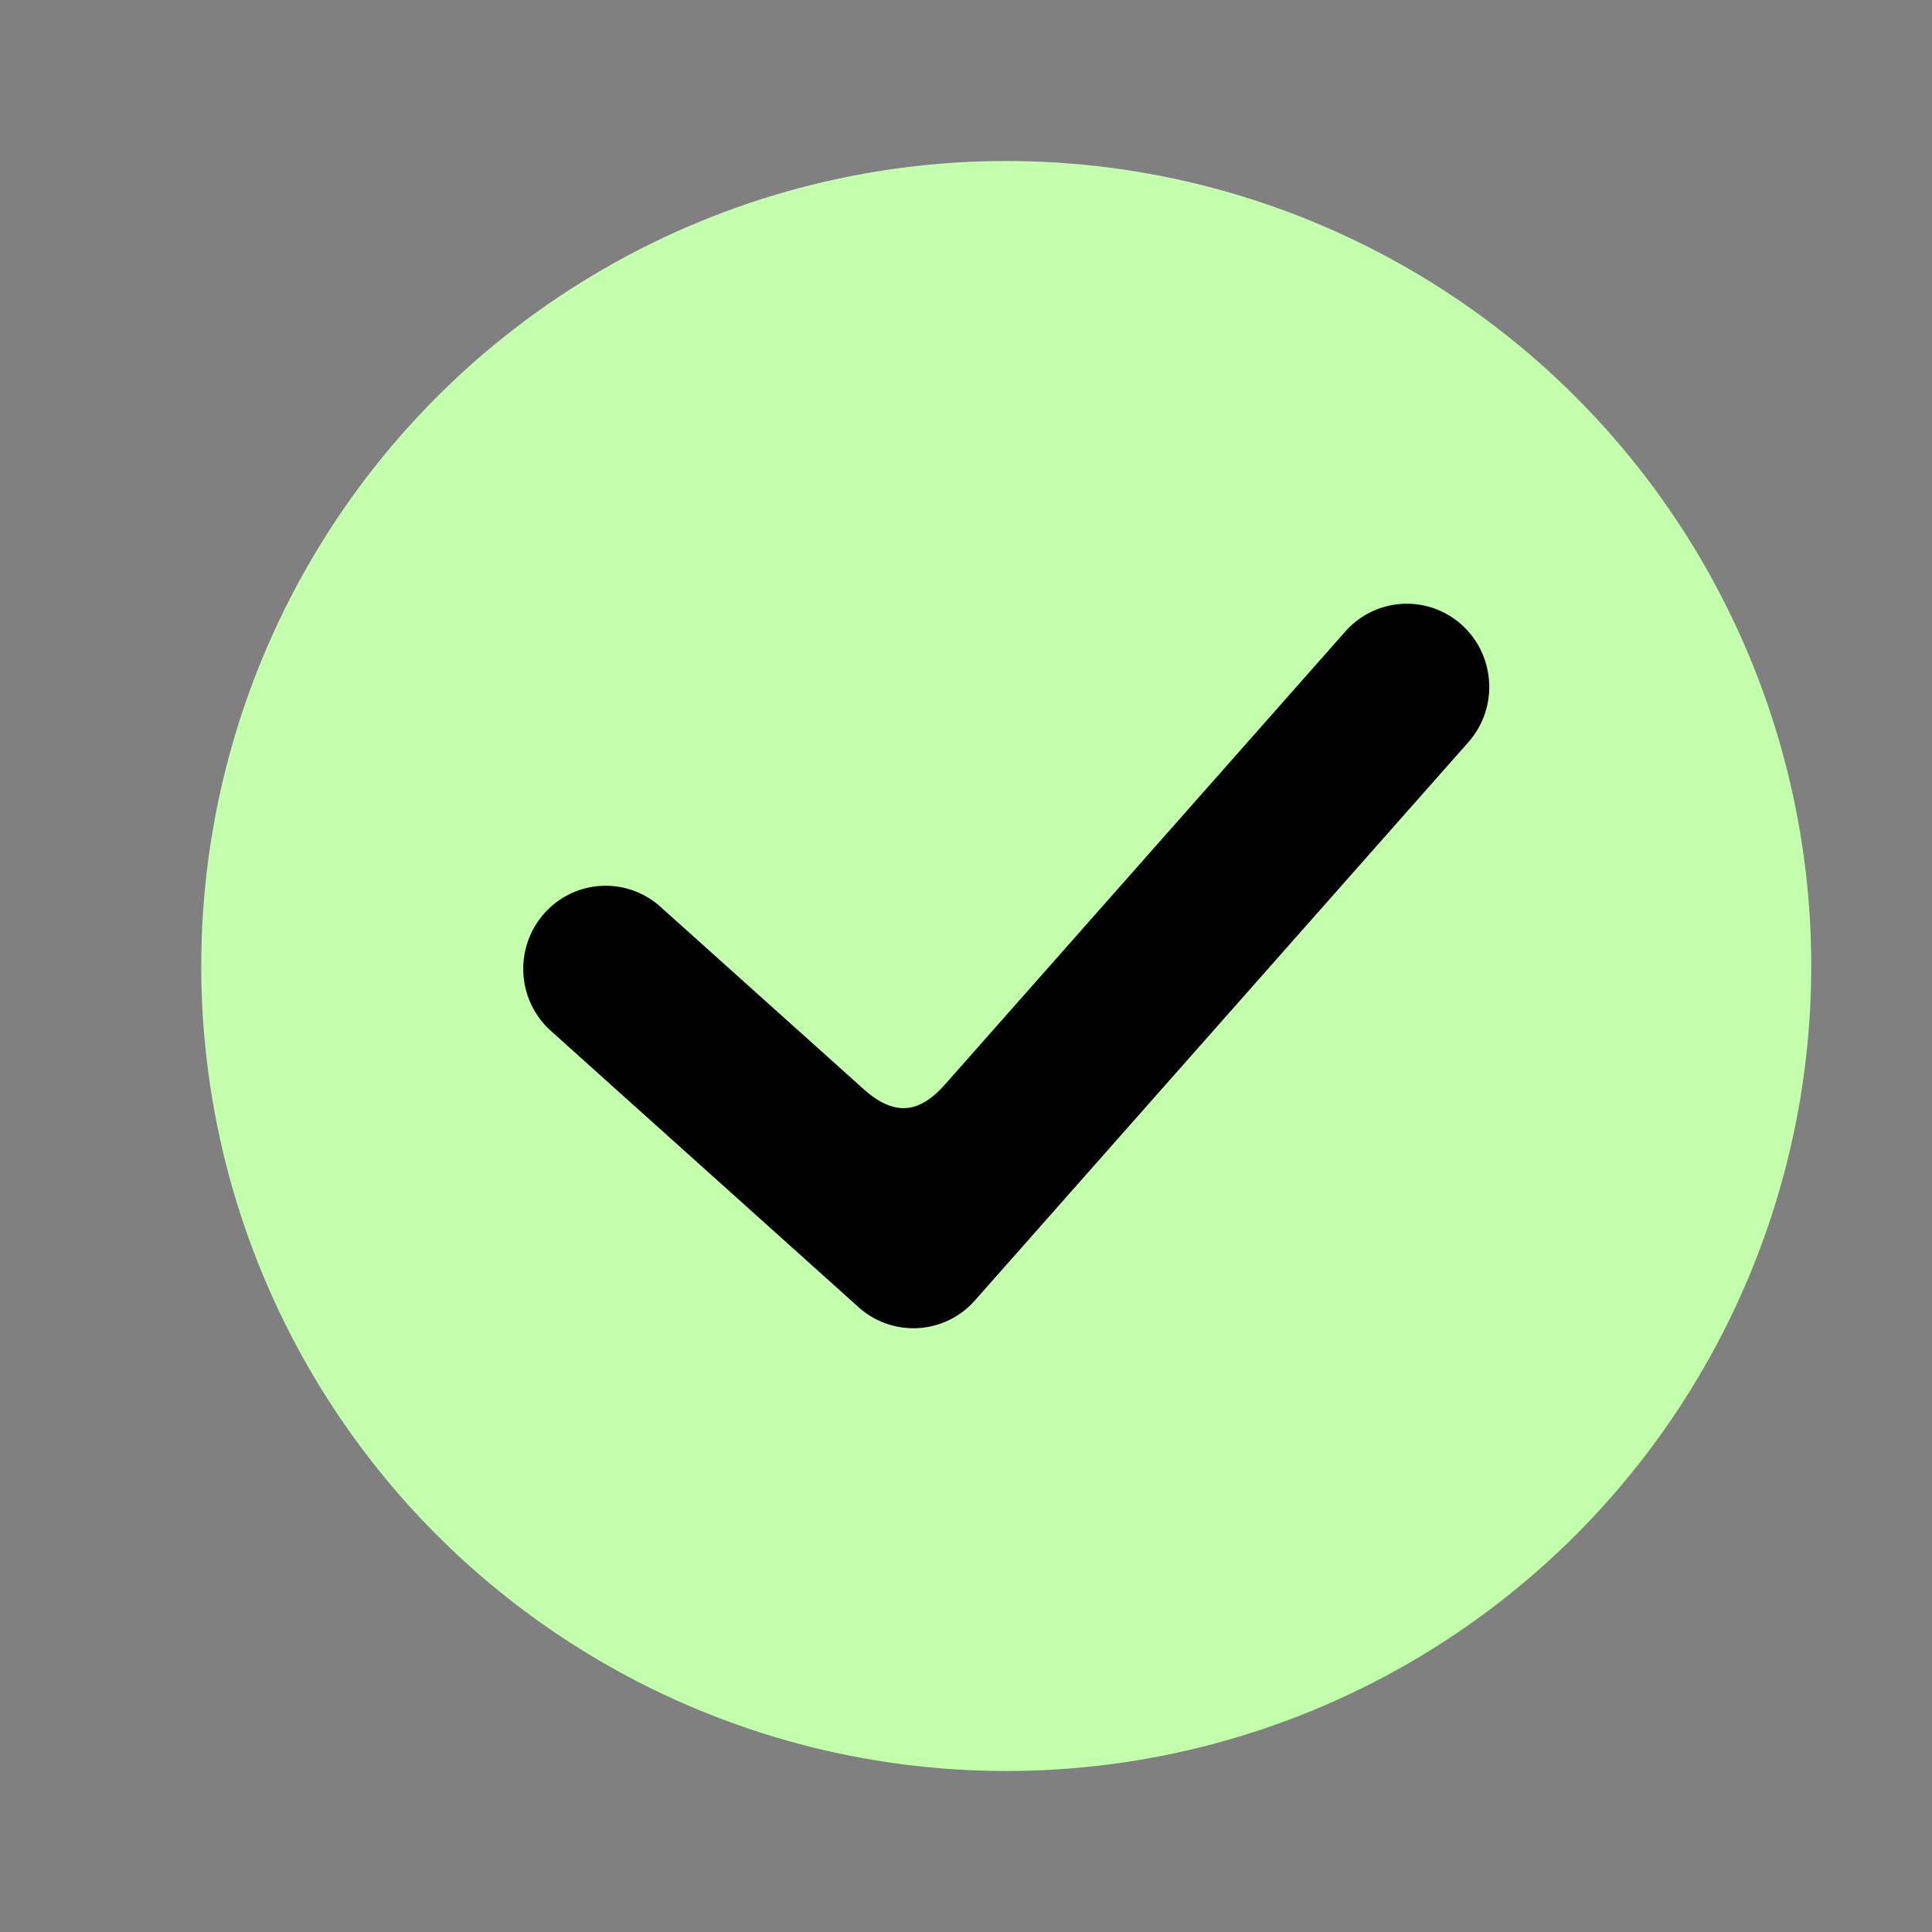
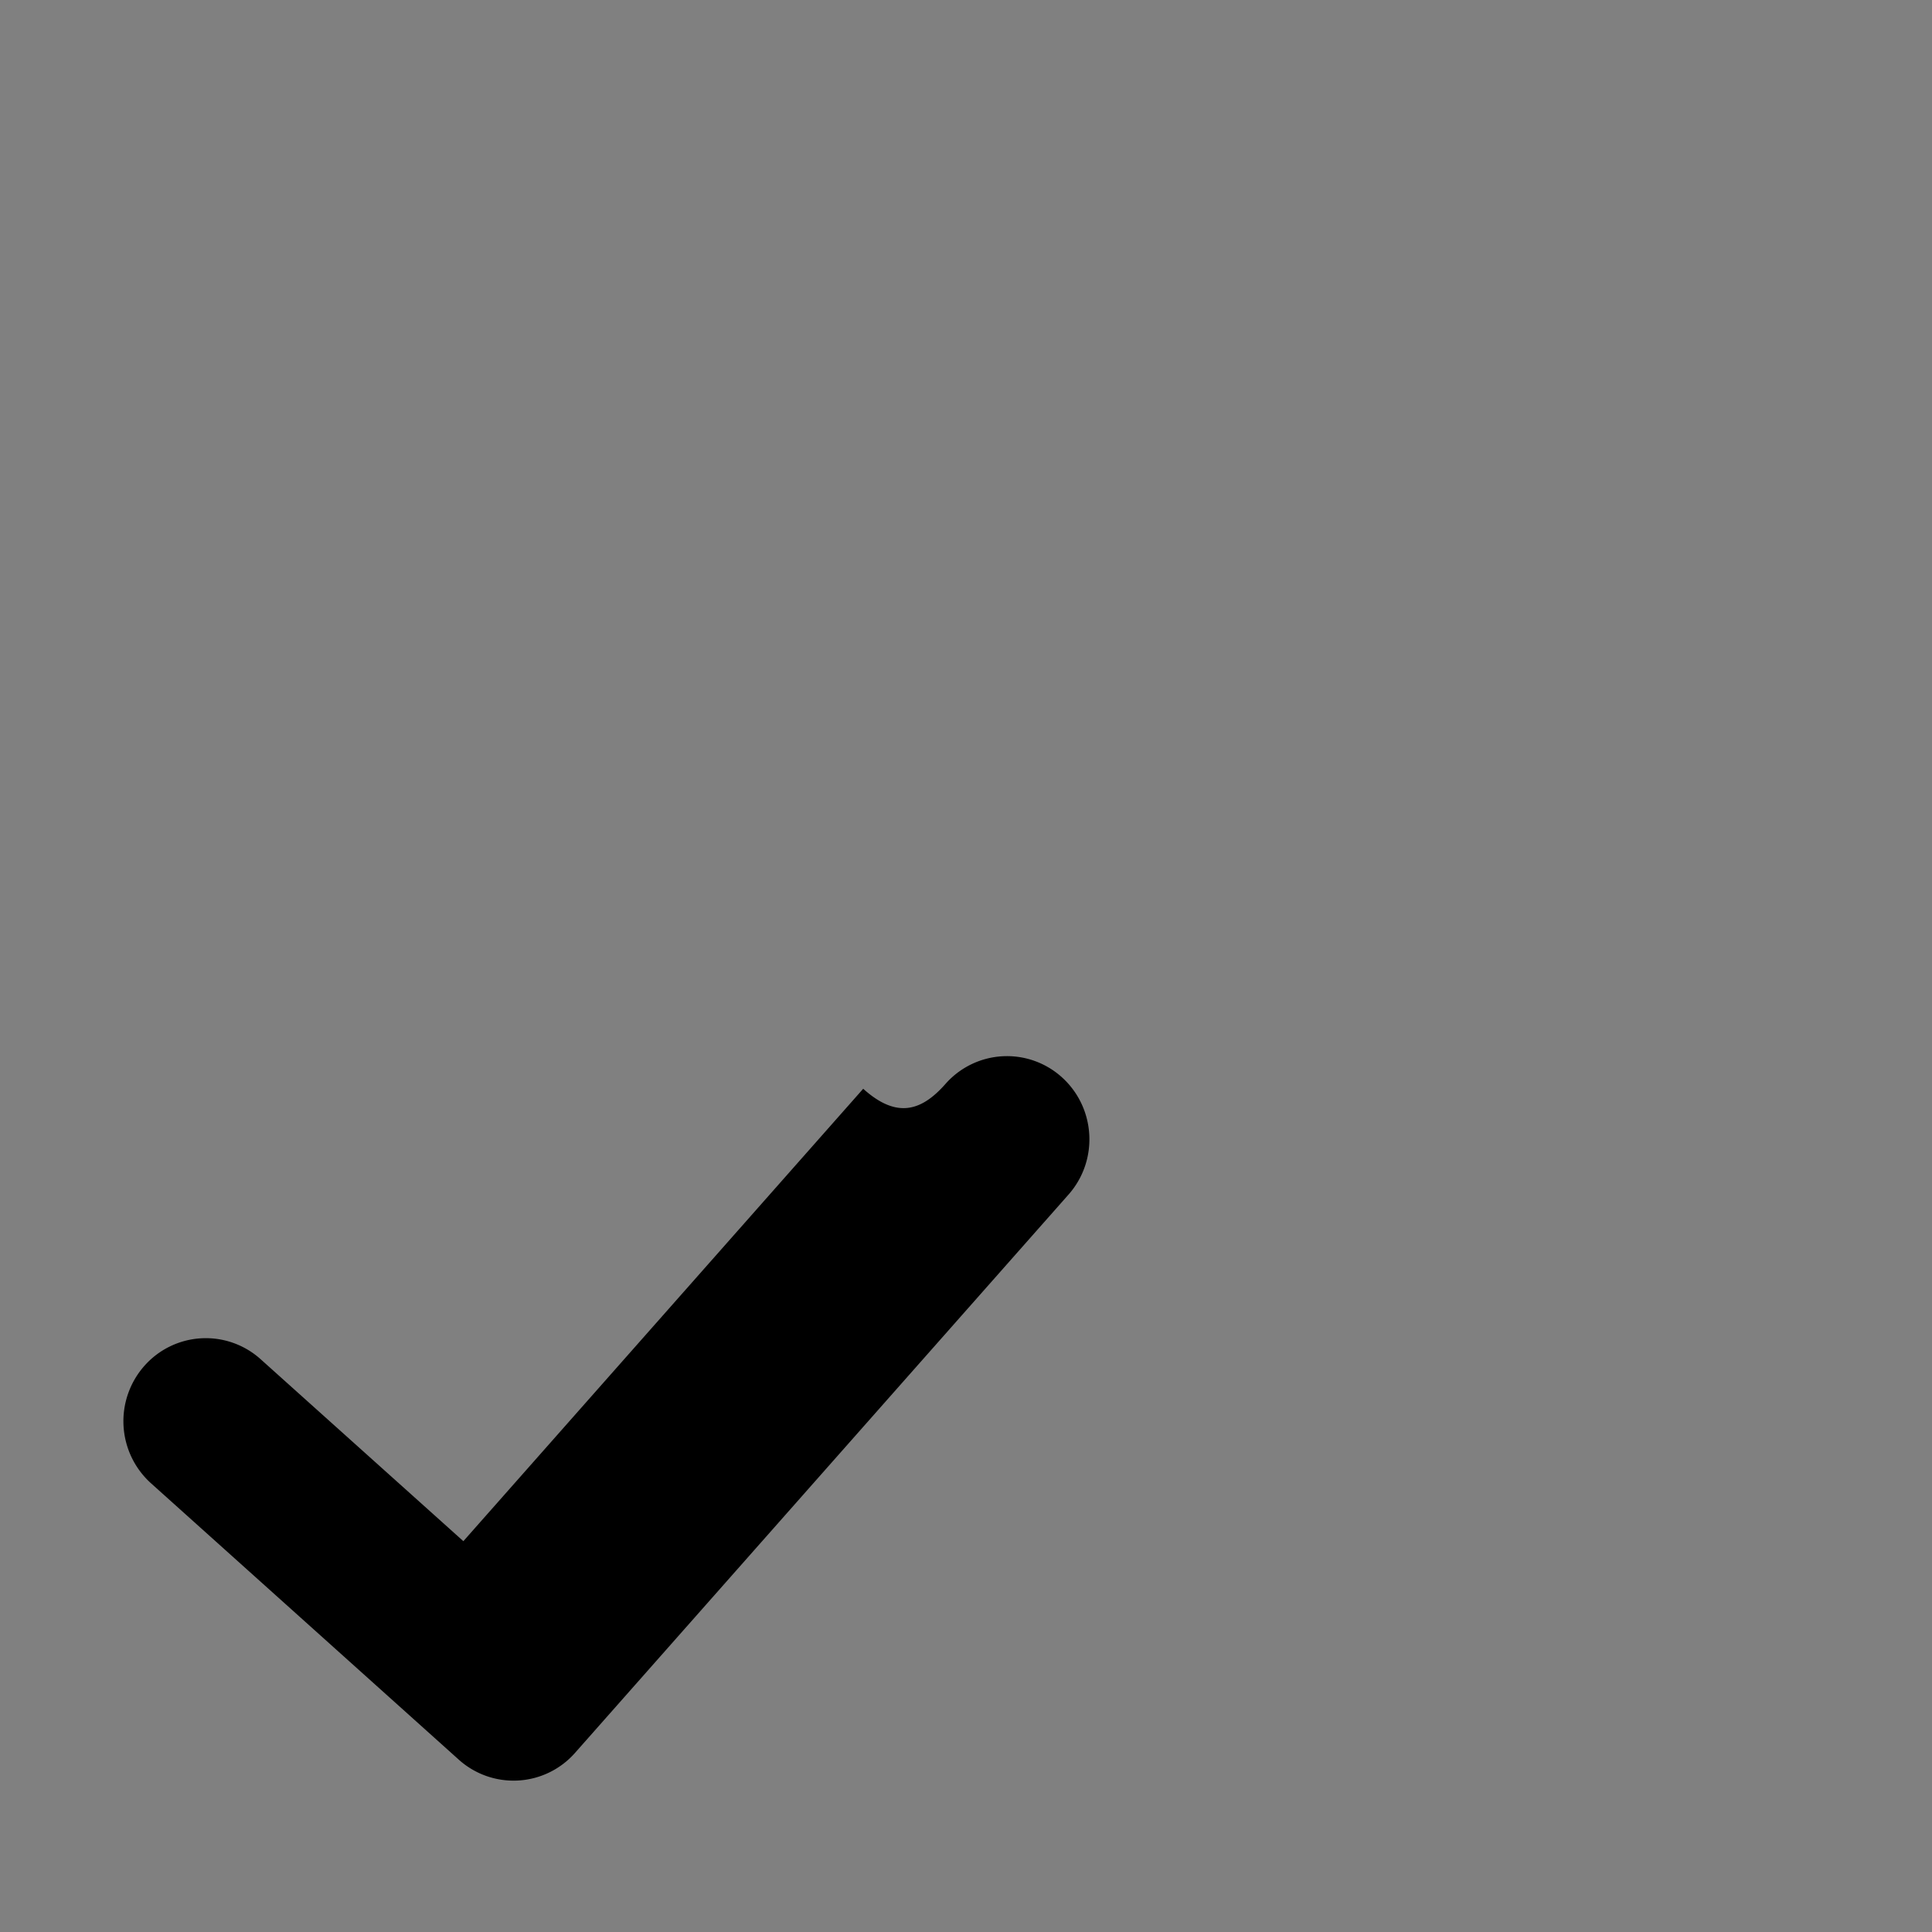
<svg xmlns="http://www.w3.org/2000/svg" width="24" height="24" fill="none">
  <rect width="100%" height="100%" fill="#808080" stroke="none" />
-   <circle cx="12.5" cy="12" r="9.5" fill="#C4FFAE" stroke="#C4FFAE" />
-   <path fill-rule="evenodd" clip-rule="evenodd" d="M10.723 13.525c.412.371.72.283 1.022-.06l4.967-5.62a1.018 1.018 0 0 1 1.445-.084c.422.38.46 1.032.084 1.458l-6.13 6.935a1.018 1.018 0 0 1-1.446.084l-3.822-3.432a1.038 1.038 0 0 1-.084-1.457 1.018 1.018 0 0 1 1.446-.084l2.518 2.26z" fill="#000" />
+   <path fill-rule="evenodd" clip-rule="evenodd" d="M10.723 13.525c.412.371.72.283 1.022-.06a1.018 1.018 0 0 1 1.445-.084c.422.38.46 1.032.084 1.458l-6.13 6.935a1.018 1.018 0 0 1-1.446.084l-3.822-3.432a1.038 1.038 0 0 1-.084-1.457 1.018 1.018 0 0 1 1.446-.084l2.518 2.26z" fill="#000" />
</svg>